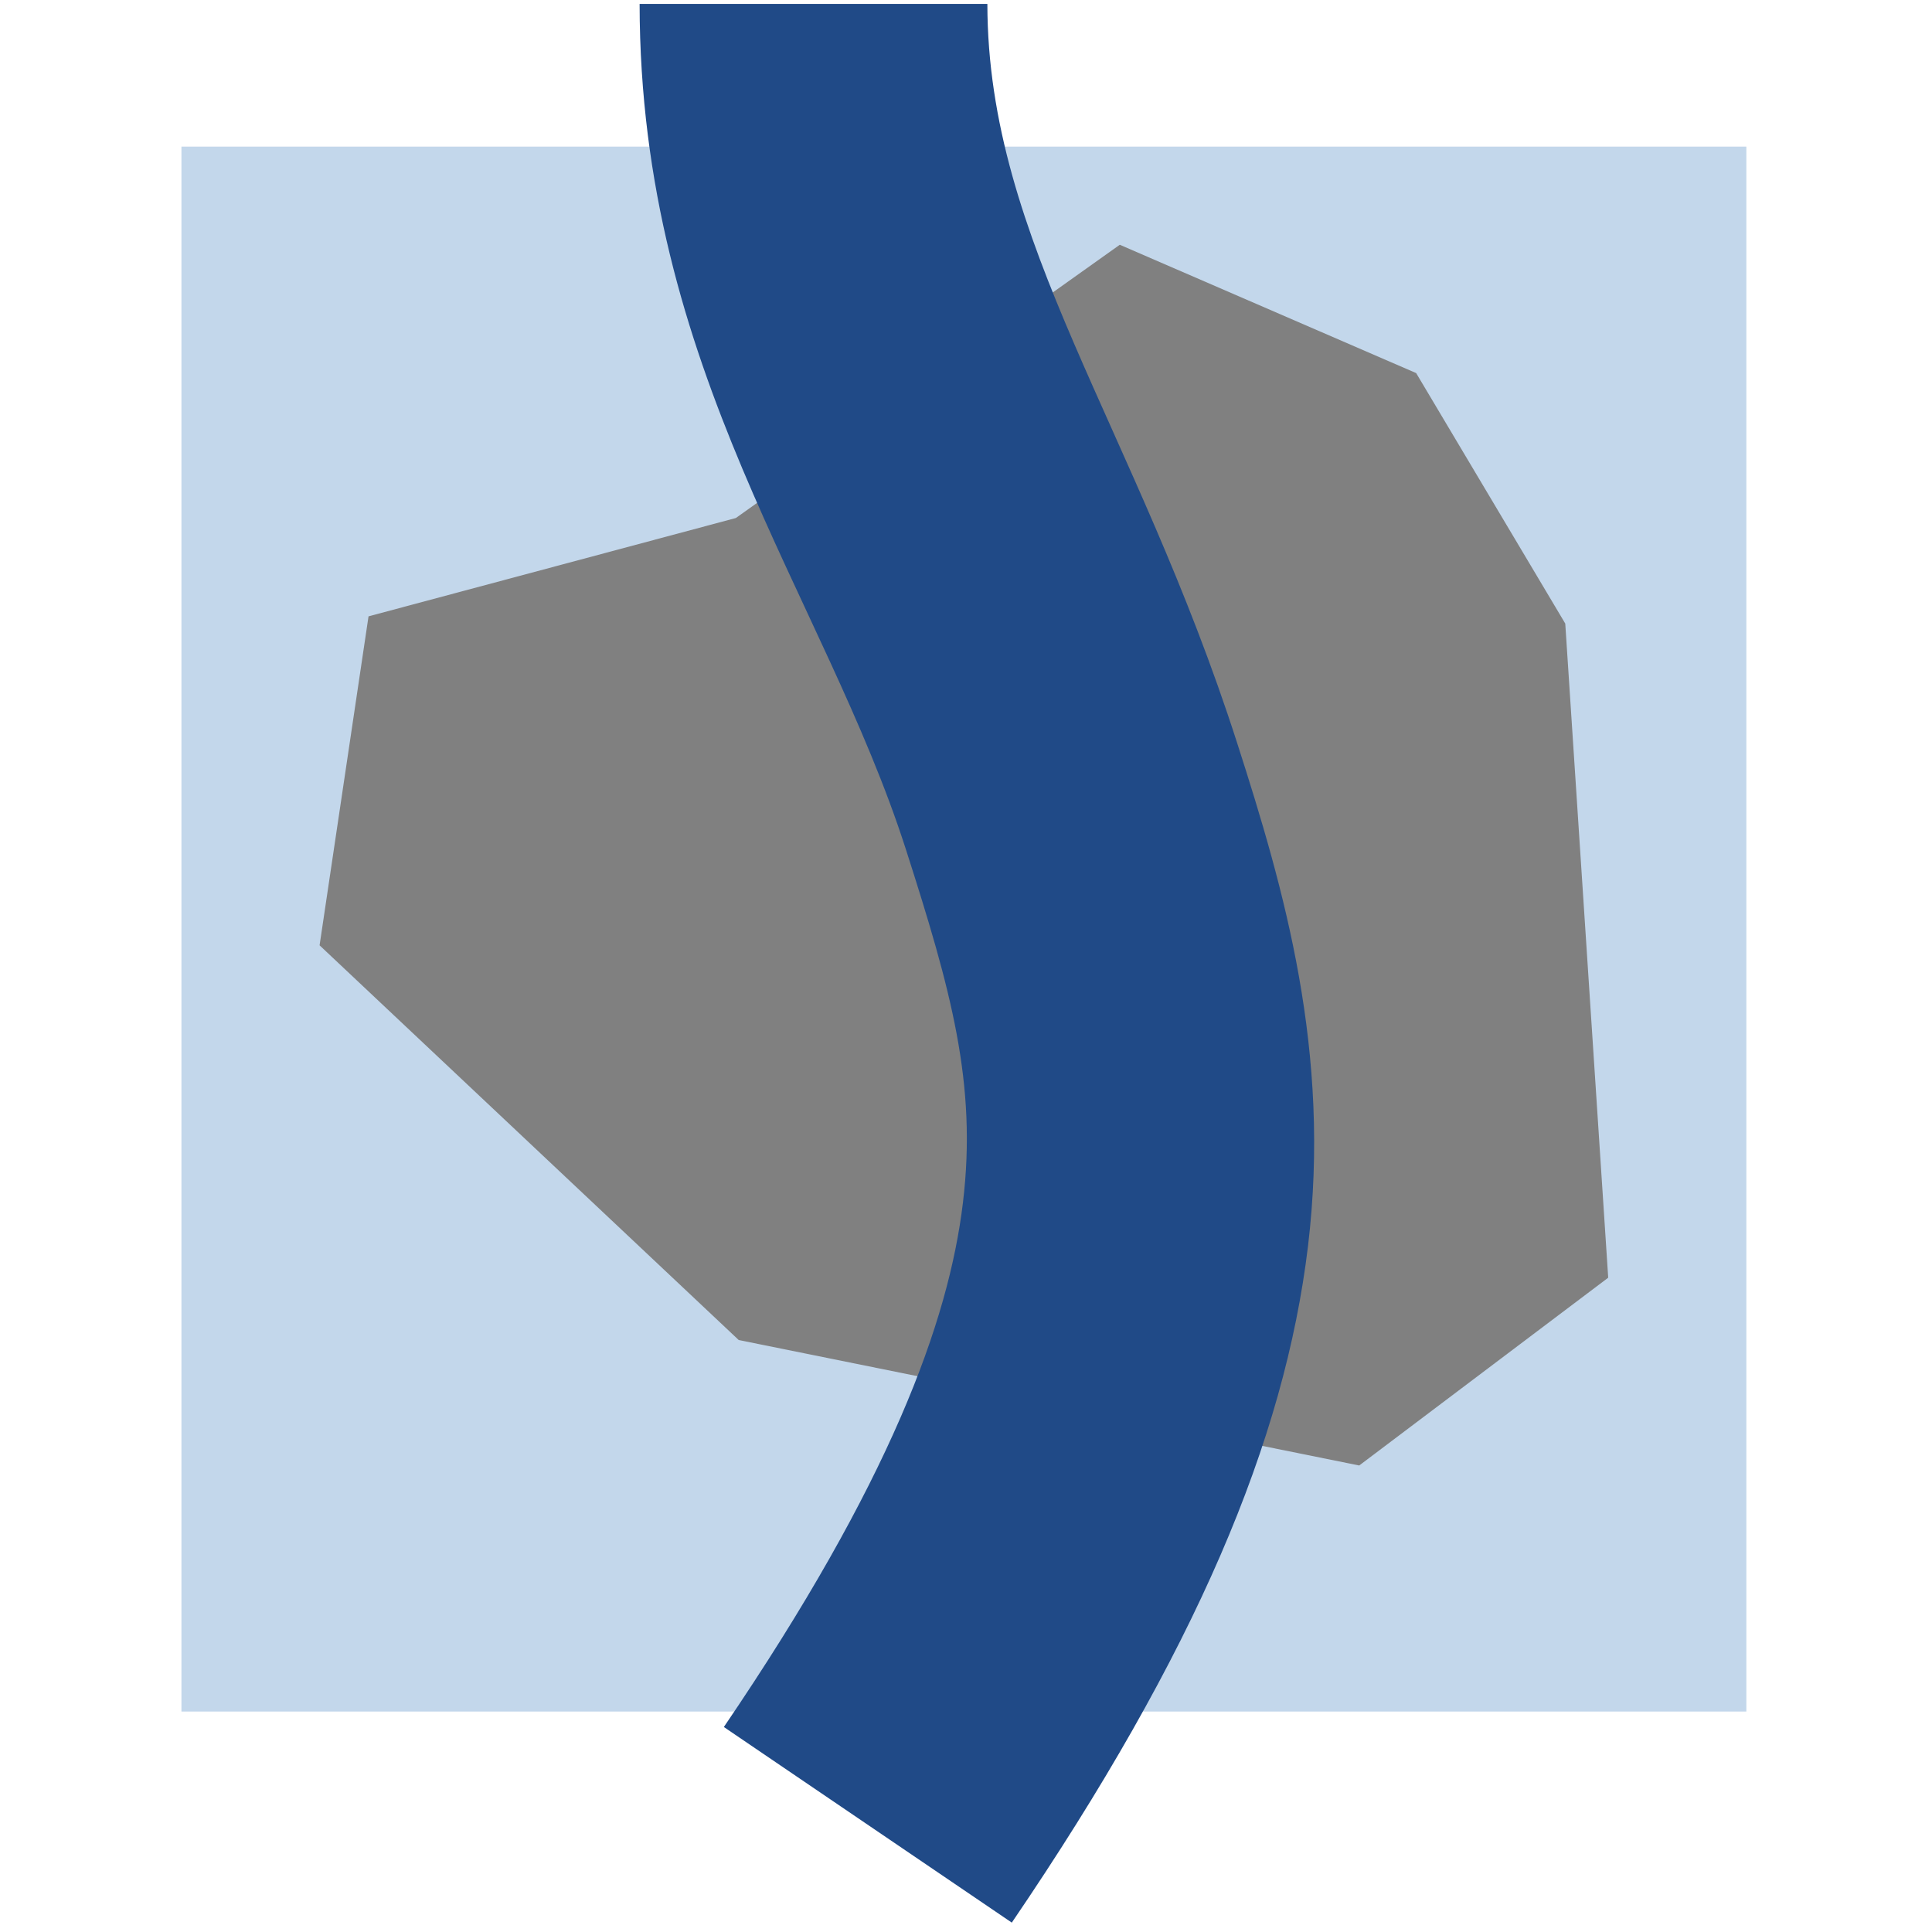
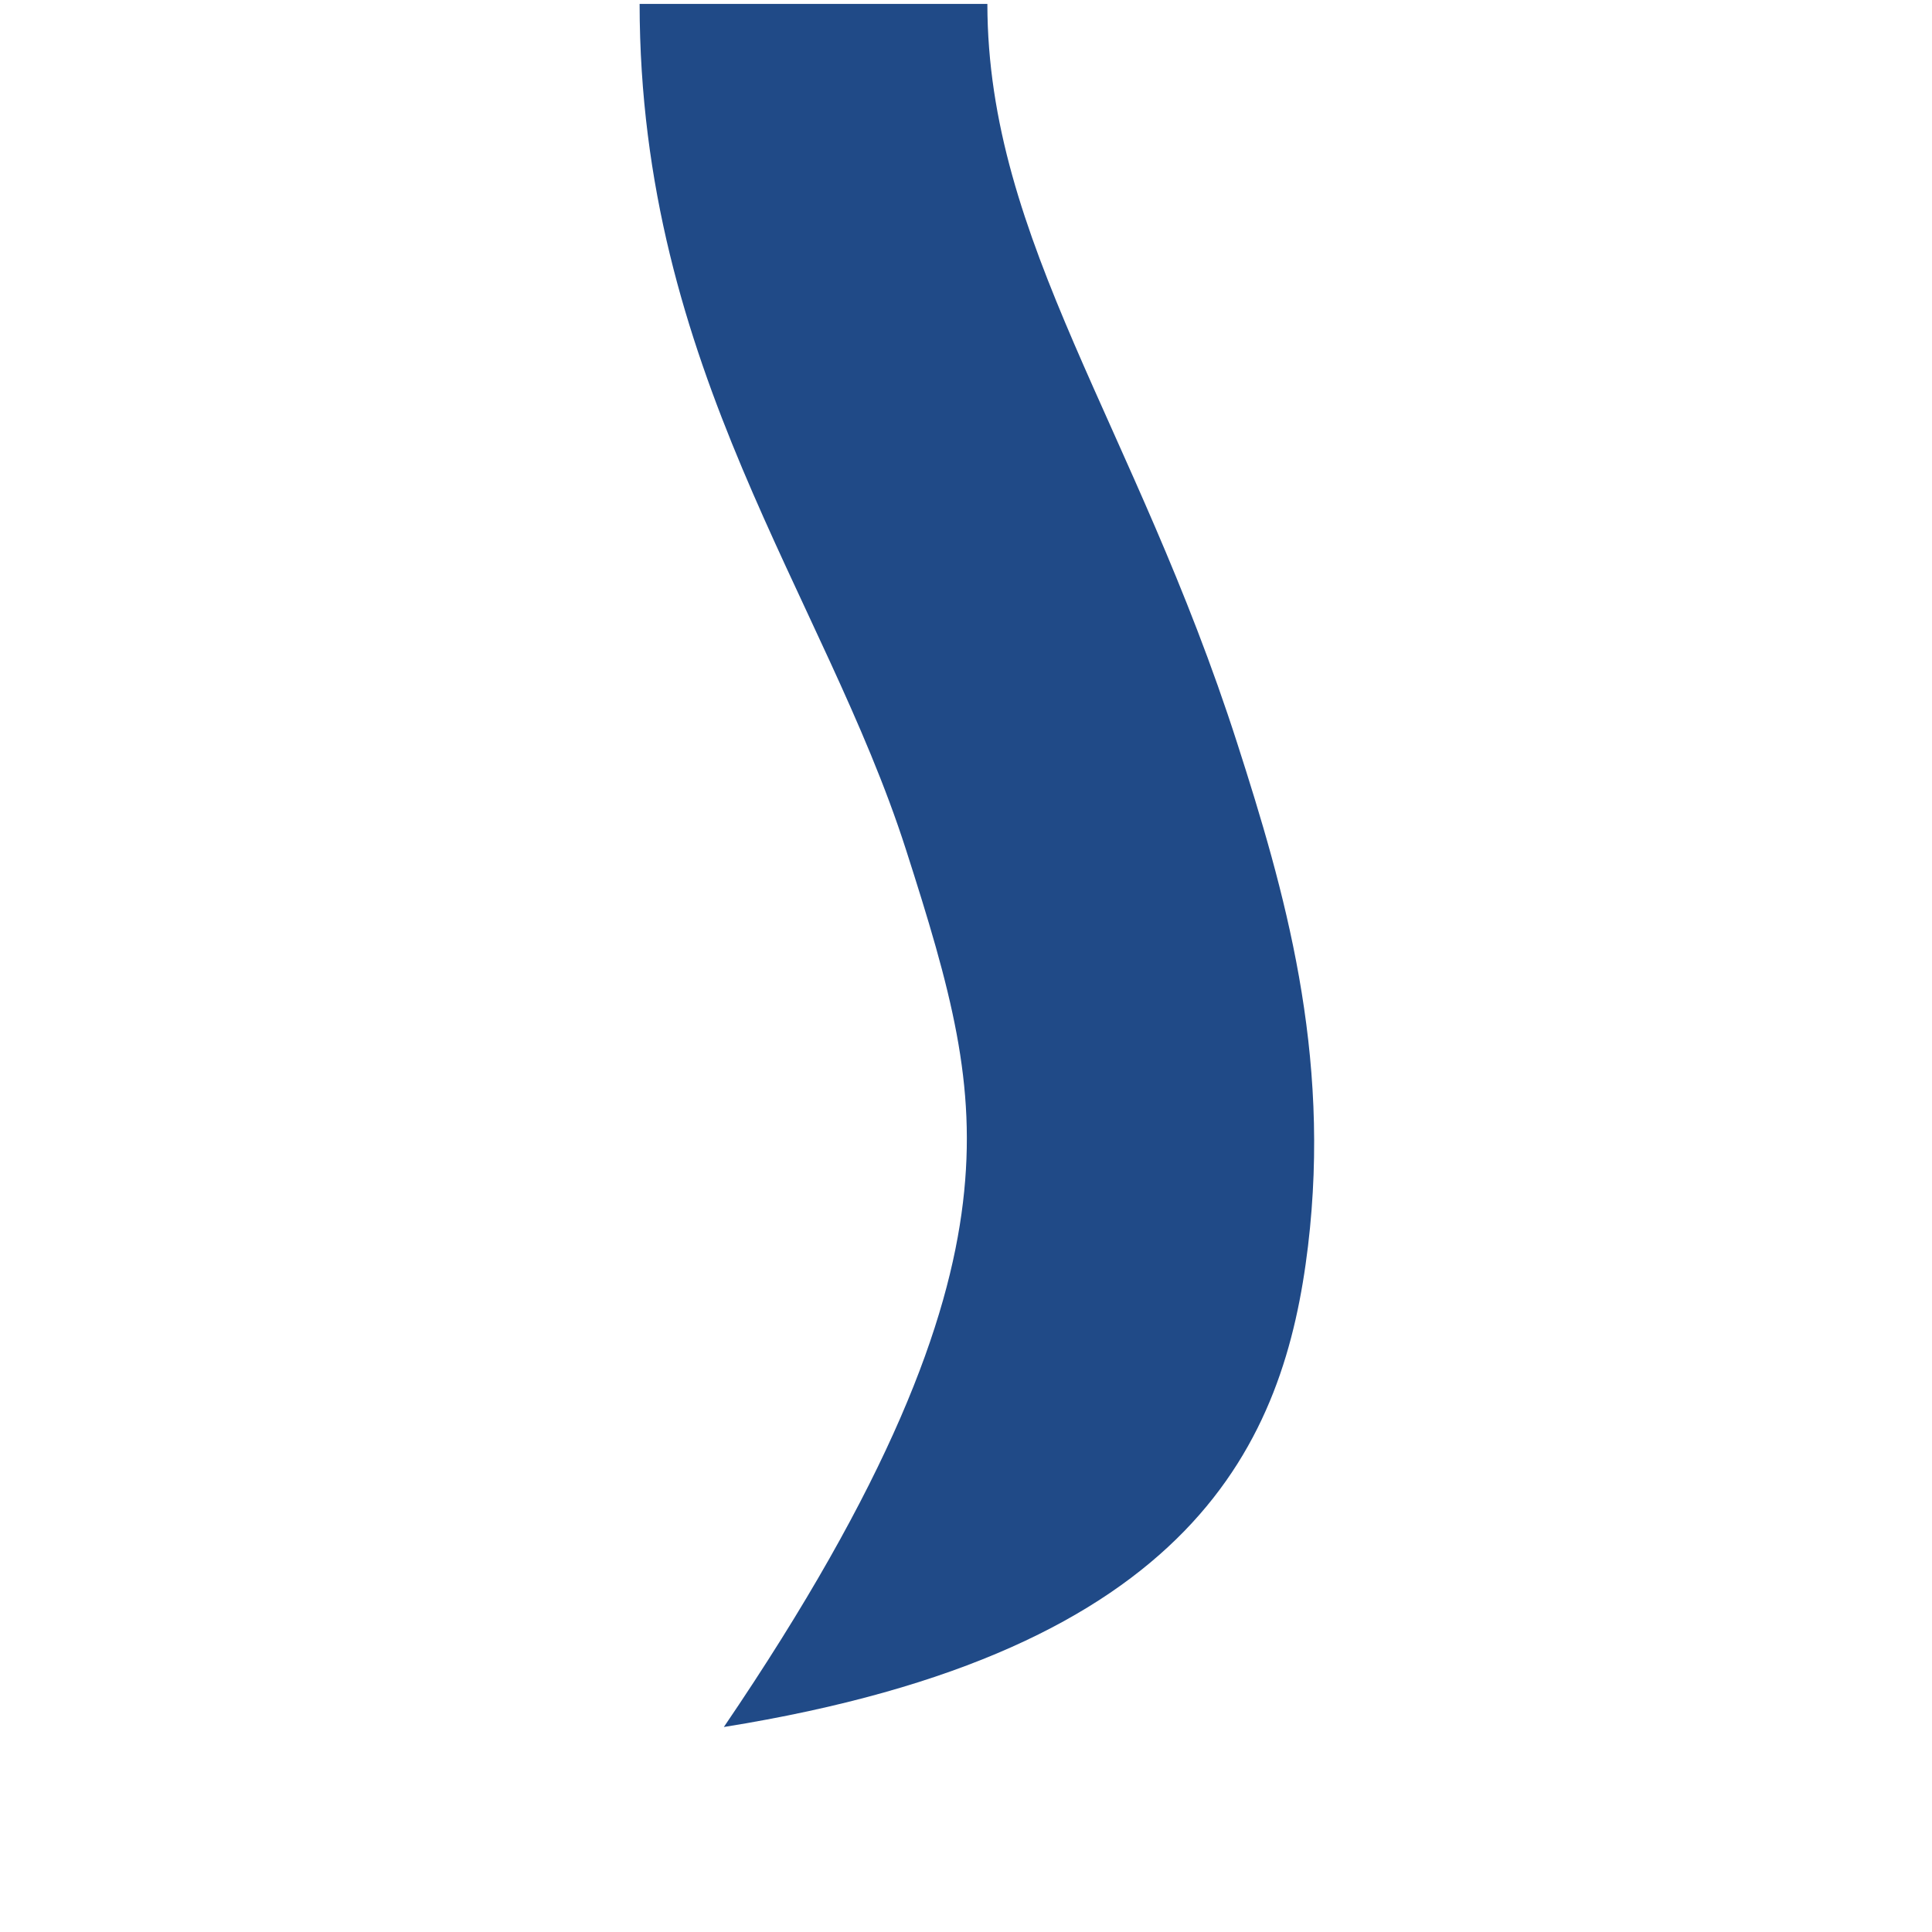
<svg xmlns="http://www.w3.org/2000/svg" xmlns:ns1="http://sodipodi.sourceforge.net/DTD/sodipodi-0.dtd" xmlns:ns2="http://www.inkscape.org/namespaces/inkscape" version="1.0" width="48" height="48" id="svg2006" ns1:version="0.32" ns2:version="0.45.1" ns1:docname="gui_town.svg" ns2:output_extension="org.inkscape.output.svg.inkscape" ns1:docbase="/home/martin/map/sf/navit-test/navit/xpm">
  <ns1:namedview ns2:window-height="954" ns2:window-width="1280" ns2:pageshadow="2" ns2:pageopacity="0.0" guidetolerance="10.0" gridtolerance="10.0" objecttolerance="10.0" borderopacity="1.0" bordercolor="#666666" pagecolor="#ffffff" id="base" width="48px" height="48px" ns2:zoom="10" ns2:cx="24.803347" ns2:cy="32.662819" ns2:window-x="0" ns2:window-y="0" ns2:current-layer="svg2006" />
  <defs id="defs2008" />
  <g transform="matrix(0.24,0,0,0.24,-60.65,-85.022)" id="layer1">
    <g transform="matrix(9,0,0,9,-2287.46,-1926.28)" style="opacity:1" id="g1978">
      <g transform="translate(6.68287e-2,4.57222e-4)" id="g2084">
-         <rect width="18" height="18" x="284.261" y="255.079" style="opacity:1;fill:#c3d7eb;fill-opacity:1;stroke:none;stroke-width:2;stroke-linecap:butt;stroke-linejoin:miter;stroke-miterlimit:4;stroke-dasharray:none;stroke-opacity:1" id="rect5453" />
-         <path d="M 290.638,259.351 L 295.054,256.208 L 298.463,257.684 L 300.178,260.565 L 300.672,268.089 L 297.808,270.249 L 290.671,268.806 L 285.85,264.266 L 286.413,260.482 L 290.638,259.351 z " style="opacity:1;fill:#808080;fill-opacity:1;fill-rule:evenodd;stroke:none;stroke-width:1px;stroke-linecap:butt;stroke-linejoin:miter;stroke-opacity:1" id="path5463" />
-         <path d="M 289.531,253.438 C 289.535,257.643 291.655,260.239 292.594,263.163 C 293.11,264.772 293.415,265.855 293.25,267.226 C 293.085,268.596 292.416,270.439 290.5,273.257 L 293.812,275.507 C 295.935,272.386 296.95,269.961 297.219,267.726 C 297.487,265.491 296.946,263.626 296.406,261.945 C 295.232,258.288 293.534,256.176 293.531,253.438 L 289.531,253.438 z " style="opacity:1;fill:#204a87;fill-opacity:1;fill-rule:evenodd;stroke:none;stroke-width:4;stroke-linecap:butt;stroke-linejoin:round;stroke-miterlimit:4;stroke-opacity:1" id="path5455" />
+         <path d="M 289.531,253.438 C 289.535,257.643 291.655,260.239 292.594,263.163 C 293.11,264.772 293.415,265.855 293.25,267.226 C 293.085,268.596 292.416,270.439 290.5,273.257 C 295.935,272.386 296.95,269.961 297.219,267.726 C 297.487,265.491 296.946,263.626 296.406,261.945 C 295.232,258.288 293.534,256.176 293.531,253.438 L 289.531,253.438 z " style="opacity:1;fill:#204a87;fill-opacity:1;fill-rule:evenodd;stroke:none;stroke-width:4;stroke-linecap:butt;stroke-linejoin:round;stroke-miterlimit:4;stroke-opacity:1" id="path5455" />
      </g>
    </g>
  </g>
</svg>